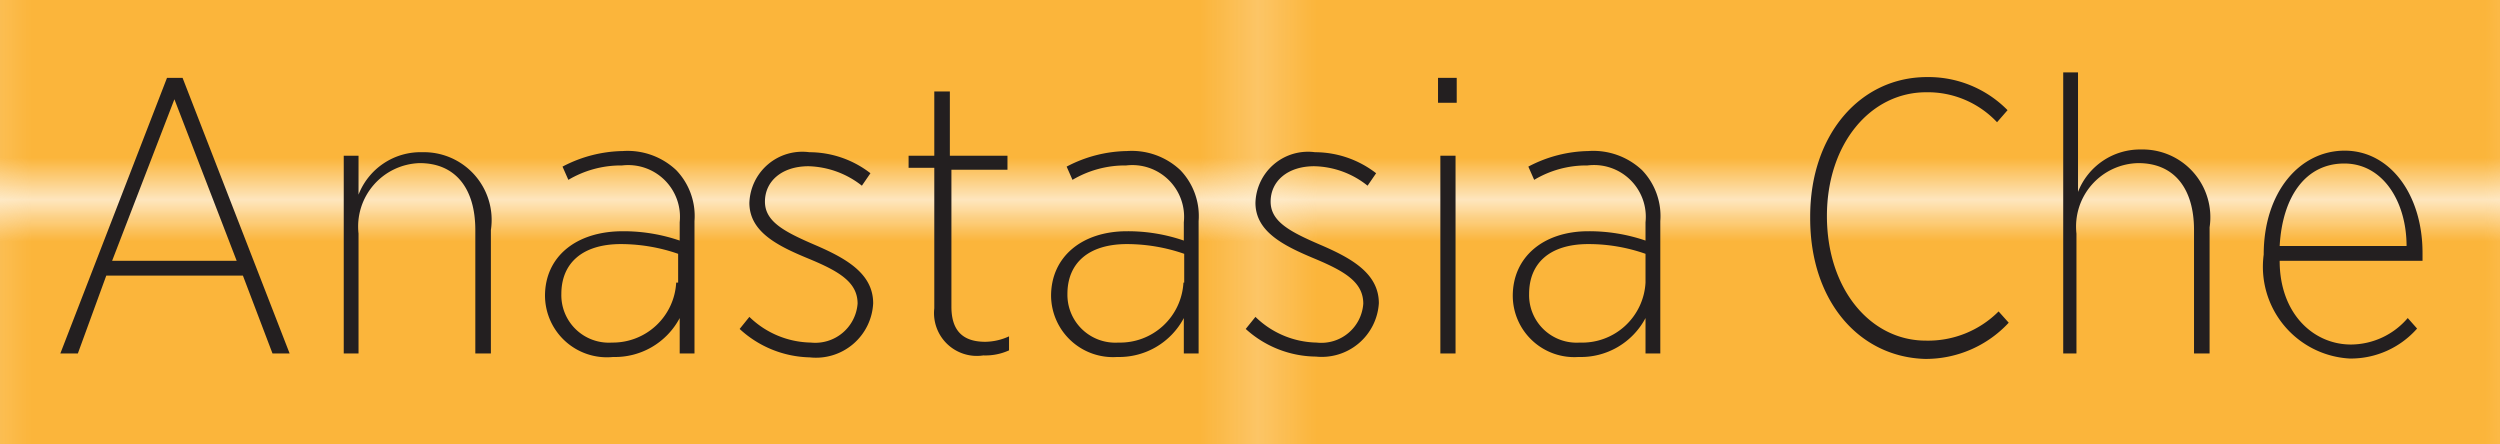
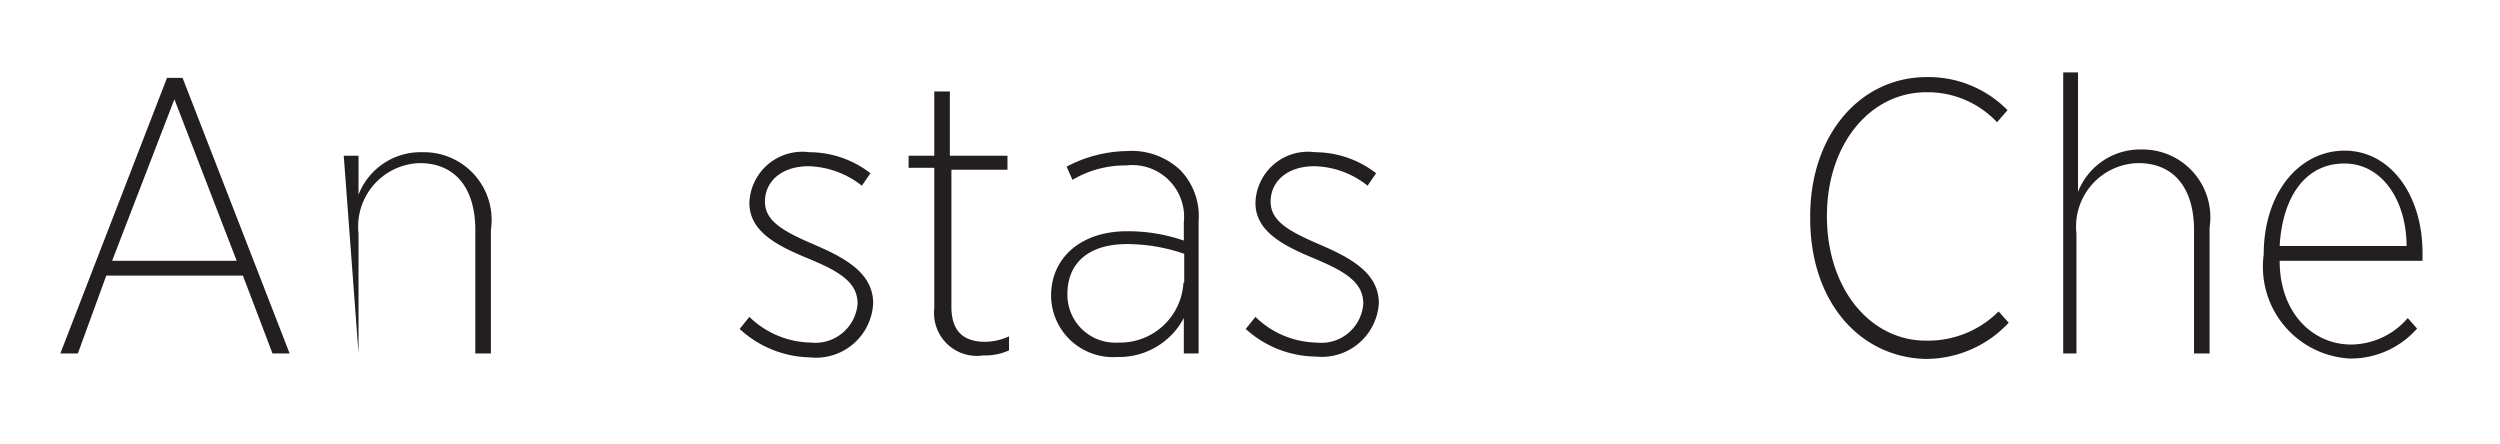
<svg xmlns="http://www.w3.org/2000/svg" viewBox="0 0 64.22 11.41">
  <defs>
    <style>.cls-1{fill:none;}.cls-2{fill:#fbb53b;}.cls-3{fill:url(#New_Pattern_Swatch_1);}.cls-4{fill:#231f20;}</style>
    <pattern id="New_Pattern_Swatch_1" data-name="New Pattern Swatch 1" width="21.78" height="21.31" patternTransform="translate(429.07 5.66) scale(1.5 1.07)" patternUnits="userSpaceOnUse" viewBox="0 0 21.78 21.31">
      <rect class="cls-1" width="21.78" height="21.31" />
      <rect class="cls-2" width="21.78" height="21.31" />
    </pattern>
  </defs>
  <title>Ресурс 51</title>
  <g id="Слой_2" data-name="Слой 2">
    <g id="Layer_1" data-name="Layer 1">
-       <rect id="_Прямоугольник_" data-name="&lt;Прямоугольник&gt;" class="cls-3" width="64.22" height="11.41" />
      <path id="_Составной_контур_" data-name="&lt;Составной контур&gt;" class="cls-4" d="M4.29,2h.4L7.44,9.08H7l-.76-2H2.73L2,9.08H1.55ZM6.08,6.7,4.48,2.55,2.88,6.7Z" />
-       <path id="_Составной_контур_2" data-name="&lt;Составной контур&gt;" class="cls-4" d="M8.83,4h.38v1a1.71,1.71,0,0,1,1.64-1.09,1.74,1.74,0,0,1,1.76,2V9.08h-.4V5.91c0-1.07-.51-1.72-1.43-1.72A1.63,1.63,0,0,0,9.21,6V9.08H8.83Z" />
-       <path id="_Составной_контур_3" data-name="&lt;Составной контур&gt;" class="cls-4" d="M14,7.6v0c0-1,.79-1.66,2-1.66a4.46,4.46,0,0,1,1.46.24V5.71a1.33,1.33,0,0,0-1.48-1.46,2.65,2.65,0,0,0-1.38.37l-.15-.34a3.43,3.43,0,0,1,1.55-.4,1.82,1.82,0,0,1,1.37.49,1.7,1.7,0,0,1,.47,1.31v3.4h-.38V8.17a1.88,1.88,0,0,1-1.71,1A1.59,1.59,0,0,1,14,7.6Zm3.42-.34V6.52a4.51,4.51,0,0,0-1.47-.25c-1,0-1.53.5-1.53,1.28v0a1.22,1.22,0,0,0,1.3,1.25A1.63,1.63,0,0,0,17.37,7.26Z" />
+       <path id="_Составной_контур_2" data-name="&lt;Составной контур&gt;" class="cls-4" d="M8.83,4h.38v1a1.71,1.71,0,0,1,1.64-1.09,1.74,1.74,0,0,1,1.76,2V9.08h-.4V5.91c0-1.07-.51-1.72-1.43-1.72A1.63,1.63,0,0,0,9.21,6V9.08Z" />
      <path id="_Составной_контур_4" data-name="&lt;Составной контур&gt;" class="cls-4" d="M19,8.45l.25-.31a2.32,2.32,0,0,0,1.58.66,1.09,1.09,0,0,0,1.2-1v0c0-.55-.47-.83-1.27-1.16s-1.51-.69-1.51-1.43v0a1.36,1.36,0,0,1,1.54-1.3,2.57,2.57,0,0,1,1.57.54l-.22.32a2.31,2.31,0,0,0-1.37-.5c-.68,0-1.12.38-1.12.91h0c0,.51.49.77,1.28,1.11s1.5.73,1.5,1.5h0a1.47,1.47,0,0,1-1.63,1.39A2.74,2.74,0,0,1,19,8.45Z" />
      <path id="_Составной_контур_5" data-name="&lt;Составной контур&gt;" class="cls-4" d="M24,7.92V4.31h-.66V4H24V2.35h.4V4h1.48v.36H24.44V7.88c0,.65.33.9.87.9a1.5,1.5,0,0,0,.61-.14V9a1.47,1.47,0,0,1-.66.13A1.1,1.1,0,0,1,24,7.92Z" />
      <path id="_Составной_контур_6" data-name="&lt;Составной контур&gt;" class="cls-4" d="M27,7.6v0c0-1,.79-1.66,1.95-1.66a4.41,4.41,0,0,1,1.46.24V5.71a1.33,1.33,0,0,0-1.48-1.46,2.65,2.65,0,0,0-1.38.37l-.15-.34a3.43,3.43,0,0,1,1.55-.4,1.82,1.82,0,0,1,1.37.49,1.7,1.7,0,0,1,.47,1.31v3.4h-.38V8.17a1.88,1.88,0,0,1-1.71,1A1.59,1.59,0,0,1,27,7.6Zm3.42-.34V6.52a4.51,4.51,0,0,0-1.47-.25c-1,0-1.53.5-1.53,1.28v0a1.23,1.23,0,0,0,1.31,1.25A1.63,1.63,0,0,0,30.4,7.26Z" />
      <path id="_Составной_контур_7" data-name="&lt;Составной контур&gt;" class="cls-4" d="M32,8.45l.25-.31a2.31,2.31,0,0,0,1.57.66,1.08,1.08,0,0,0,1.2-1v0c0-.55-.47-.83-1.26-1.16s-1.51-.69-1.51-1.43v0a1.35,1.35,0,0,1,1.53-1.3,2.57,2.57,0,0,1,1.57.54l-.22.32a2.26,2.26,0,0,0-1.37-.5c-.68,0-1.12.38-1.12.91h0c0,.51.49.77,1.28,1.11s1.5.73,1.5,1.5h0A1.47,1.47,0,0,1,33.8,9.16,2.72,2.72,0,0,1,32,8.45Z" />
-       <path id="_Составной_контур_8" data-name="&lt;Составной контур&gt;" class="cls-4" d="M36.94,2h.48v.64h-.48ZM37,4h.39V9.08H37Z" />
-       <path id="_Составной_контур_9" data-name="&lt;Составной контур&gt;" class="cls-4" d="M38.86,7.6v0c0-1,.79-1.66,1.94-1.66a4.47,4.47,0,0,1,1.47.24V5.71a1.33,1.33,0,0,0-1.49-1.46,2.61,2.61,0,0,0-1.37.37l-.15-.34a3.42,3.42,0,0,1,1.54-.4,1.83,1.83,0,0,1,1.38.49,1.7,1.7,0,0,1,.47,1.31v3.4h-.38V8.17a1.88,1.88,0,0,1-1.72,1A1.58,1.58,0,0,1,38.86,7.6Zm3.41-.34V6.52a4.41,4.41,0,0,0-1.47-.25c-1,0-1.52.5-1.52,1.28v0a1.22,1.22,0,0,0,1.3,1.25A1.63,1.63,0,0,0,42.27,7.26Z" />
      <path id="_Составной_контур_10" data-name="&lt;Составной контур&gt;" class="cls-4" d="M46.5,5.61V5.56c0-2.11,1.29-3.58,3-3.58a2.85,2.85,0,0,1,2.07.85l-.27.31a2.44,2.44,0,0,0-1.82-.77c-1.43,0-2.55,1.32-2.55,3.18v0c0,1.88,1.12,3.2,2.54,3.2A2.56,2.56,0,0,0,51.34,8l.26.29a2.91,2.91,0,0,1-2.15.93C47.76,9.17,46.5,7.74,46.5,5.61Z" />
      <path id="_Составной_контур_11" data-name="&lt;Составной контур&gt;" class="cls-4" d="M53,1.86h.38V4.93A1.71,1.71,0,0,1,55,3.84a1.74,1.74,0,0,1,1.76,2V9.08h-.4V5.91c0-1.07-.51-1.72-1.43-1.72A1.63,1.63,0,0,0,53.34,6V9.08H53Z" />
      <path id="_Составной_контур_12" data-name="&lt;Составной контур&gt;" class="cls-4" d="M58.15,6.54v0c0-1.6.92-2.67,2.08-2.67s2,1.12,2,2.63v.2H58.56c0,1.36.87,2.15,1.83,2.15a1.93,1.93,0,0,0,1.46-.68l.24.27a2.27,2.27,0,0,1-1.73.77A2.36,2.36,0,0,1,58.15,6.54Zm3.67-.22c0-1.13-.6-2.12-1.6-2.12s-1.59.86-1.66,2.12Z" />
    </g>
  </g>
</svg>